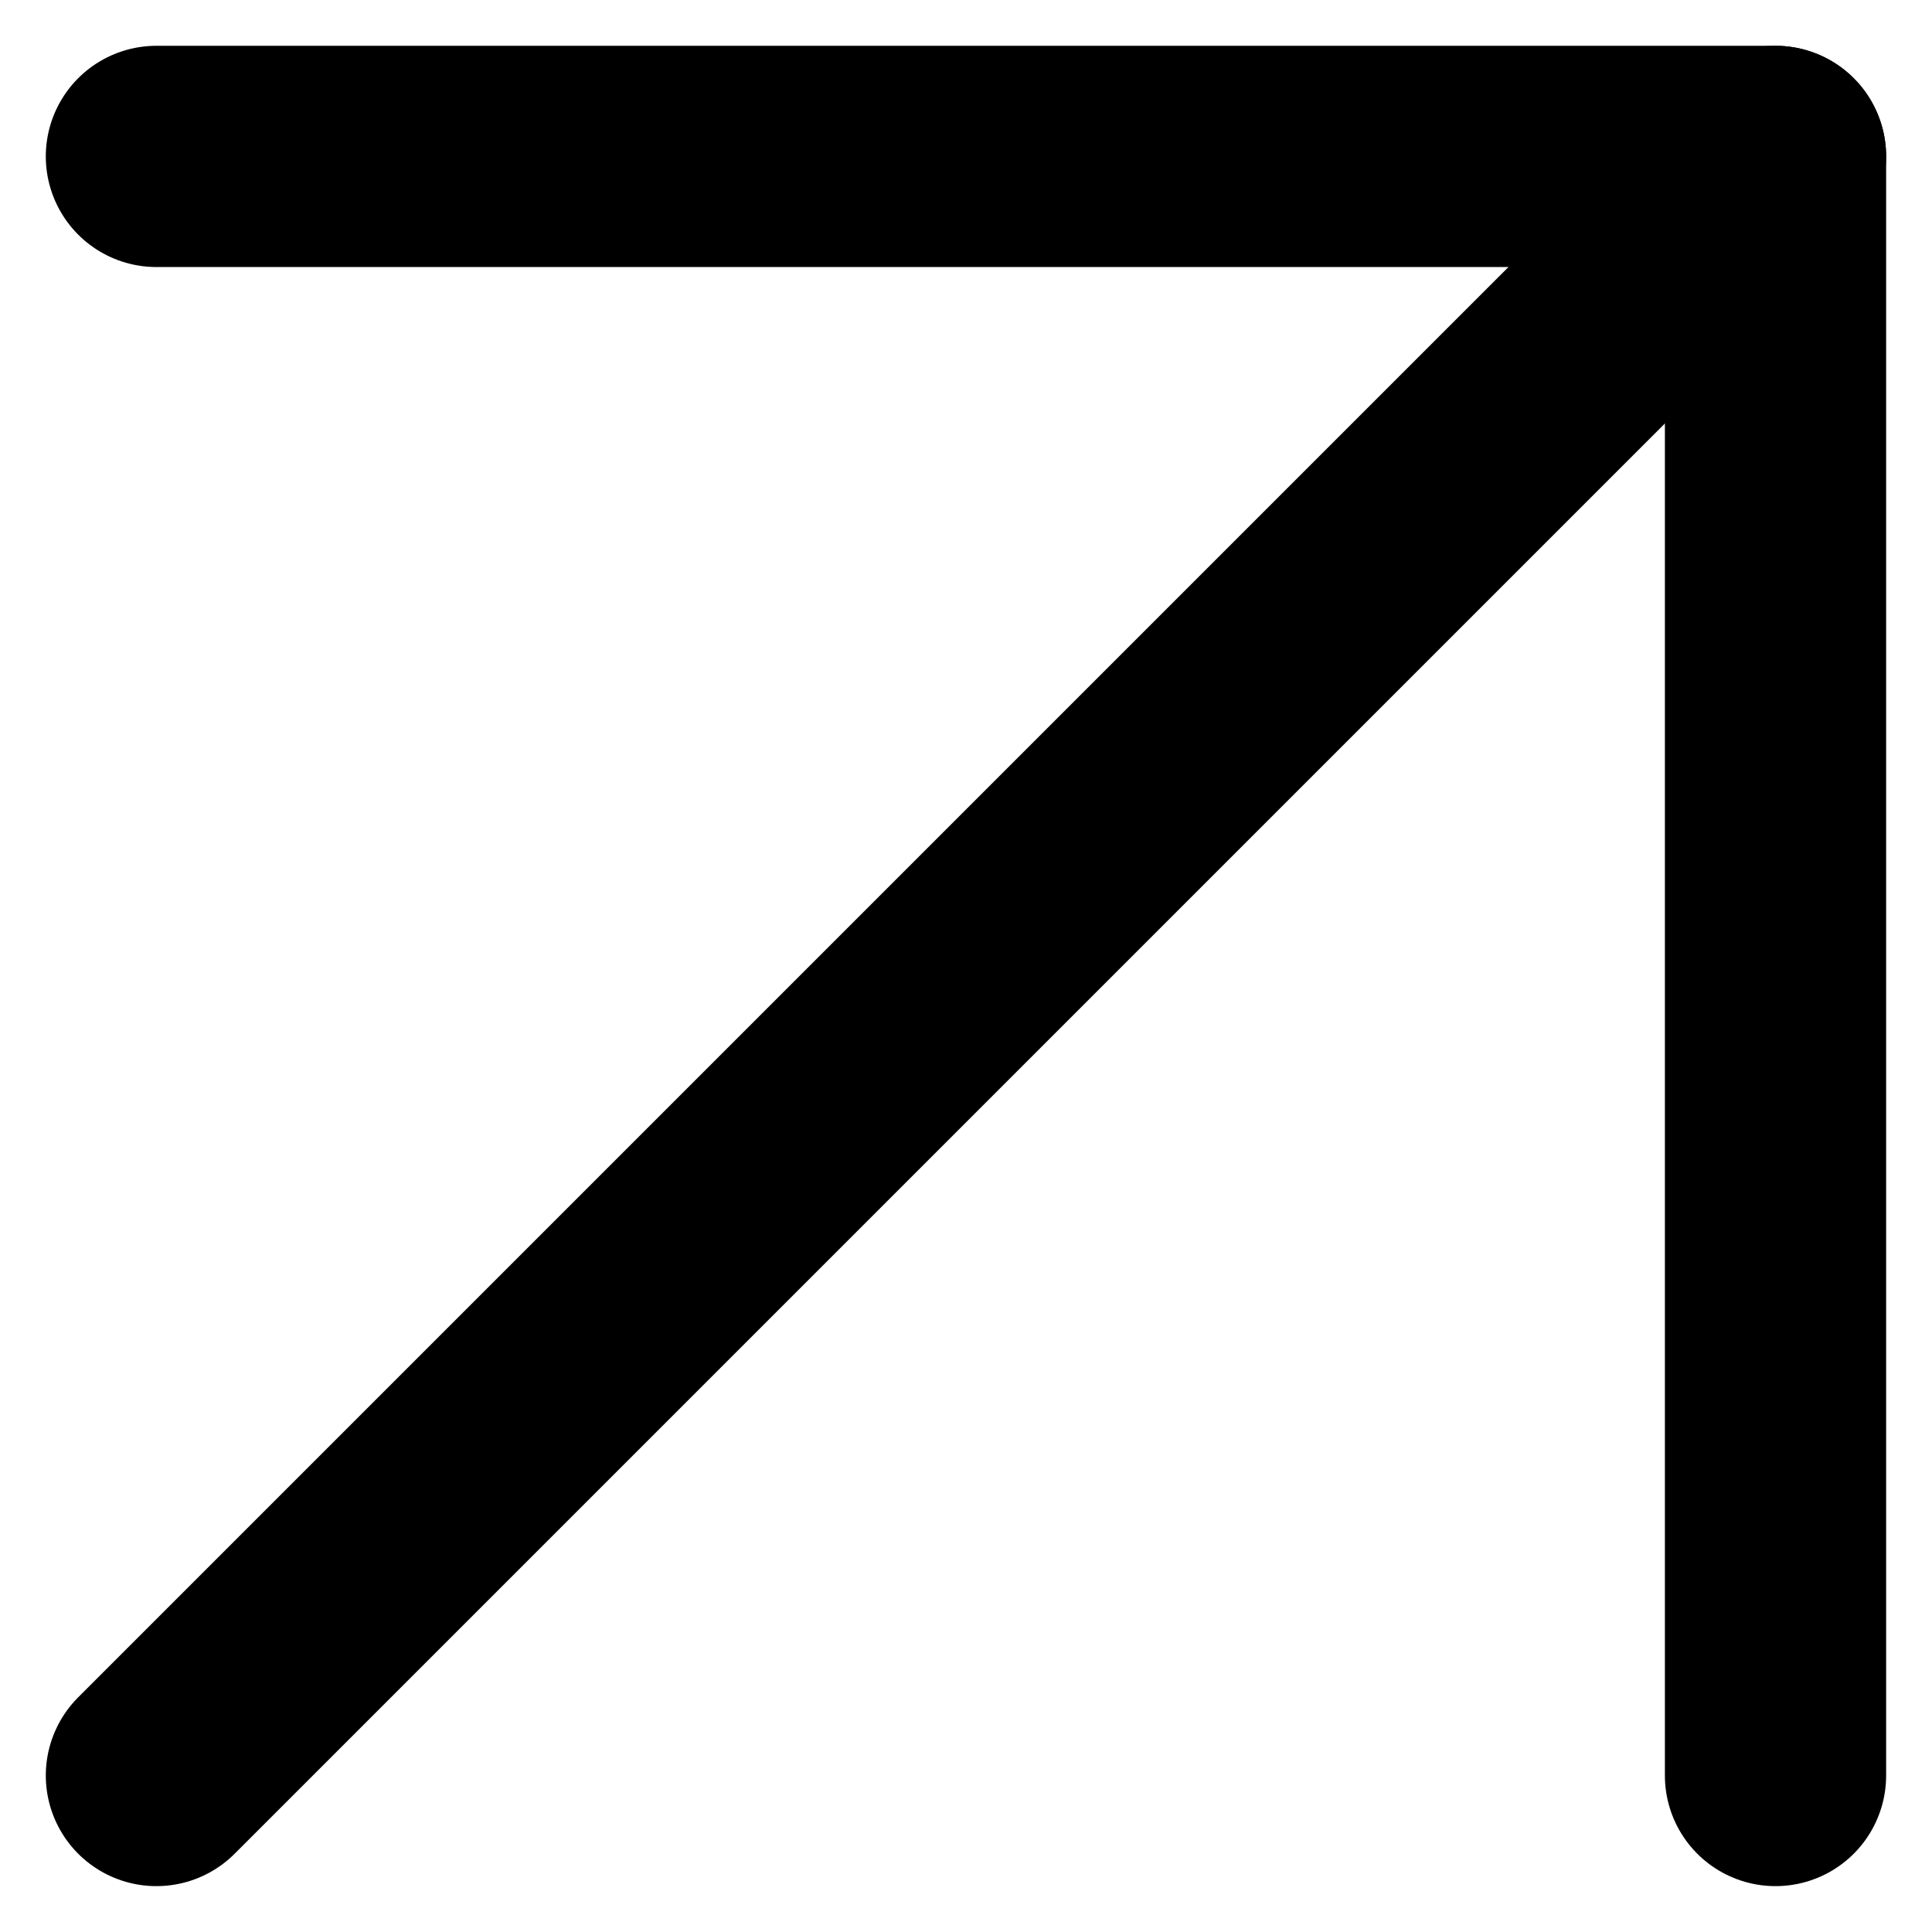
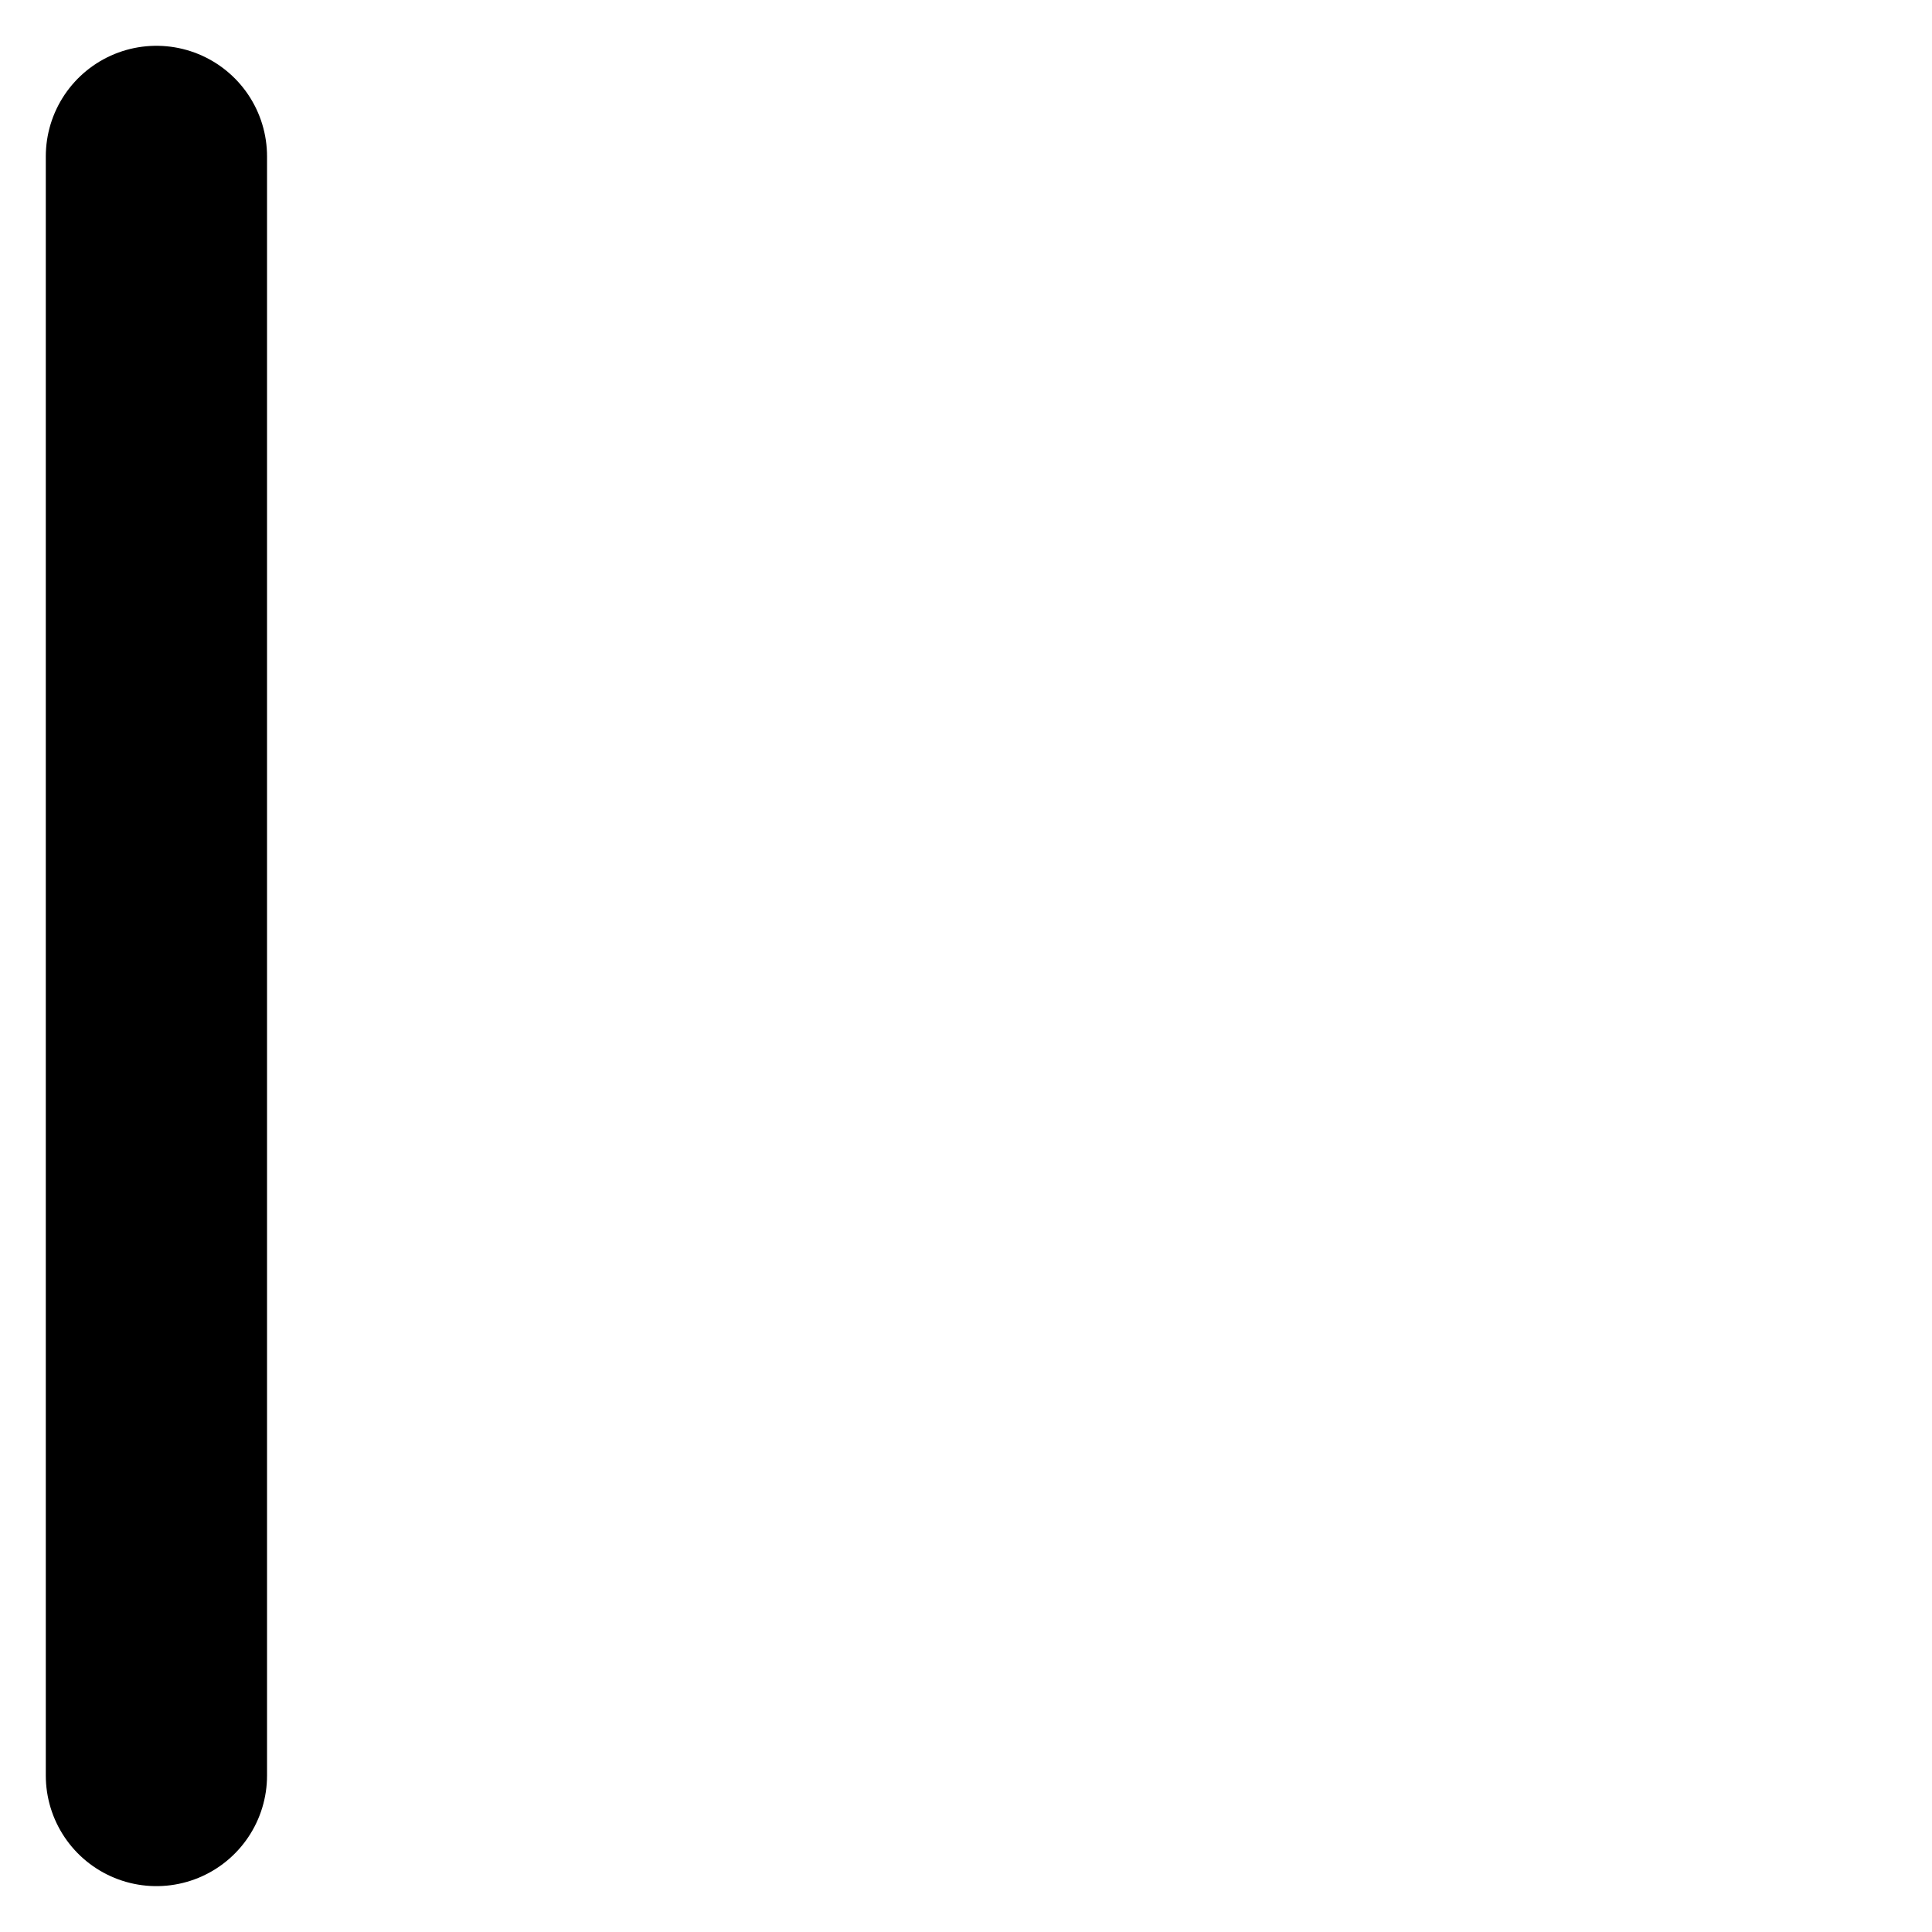
<svg xmlns="http://www.w3.org/2000/svg" width="26.198" height="26.198" viewBox="0 0 26.198 26.198">
  <g id="Icon_feather-arrow-up-right" data-name="Icon feather-arrow-up-right" transform="translate(-8.379 -8.379)">
-     <path id="Path_1" data-name="Path 1" d="M10.5,32.455,32.455,10.5" fill="none" stroke="#000" stroke-linecap="round" stroke-linejoin="round" stroke-width="3" />
-     <path id="Path_2" data-name="Path 2" d="M10.5,10.5H32.455V32.455" fill="none" stroke="#000" stroke-linecap="round" stroke-linejoin="round" stroke-width="3" />
+     <path id="Path_2" data-name="Path 2" d="M10.5,10.5V32.455" fill="none" stroke="#000" stroke-linecap="round" stroke-linejoin="round" stroke-width="3" />
  </g>
</svg>